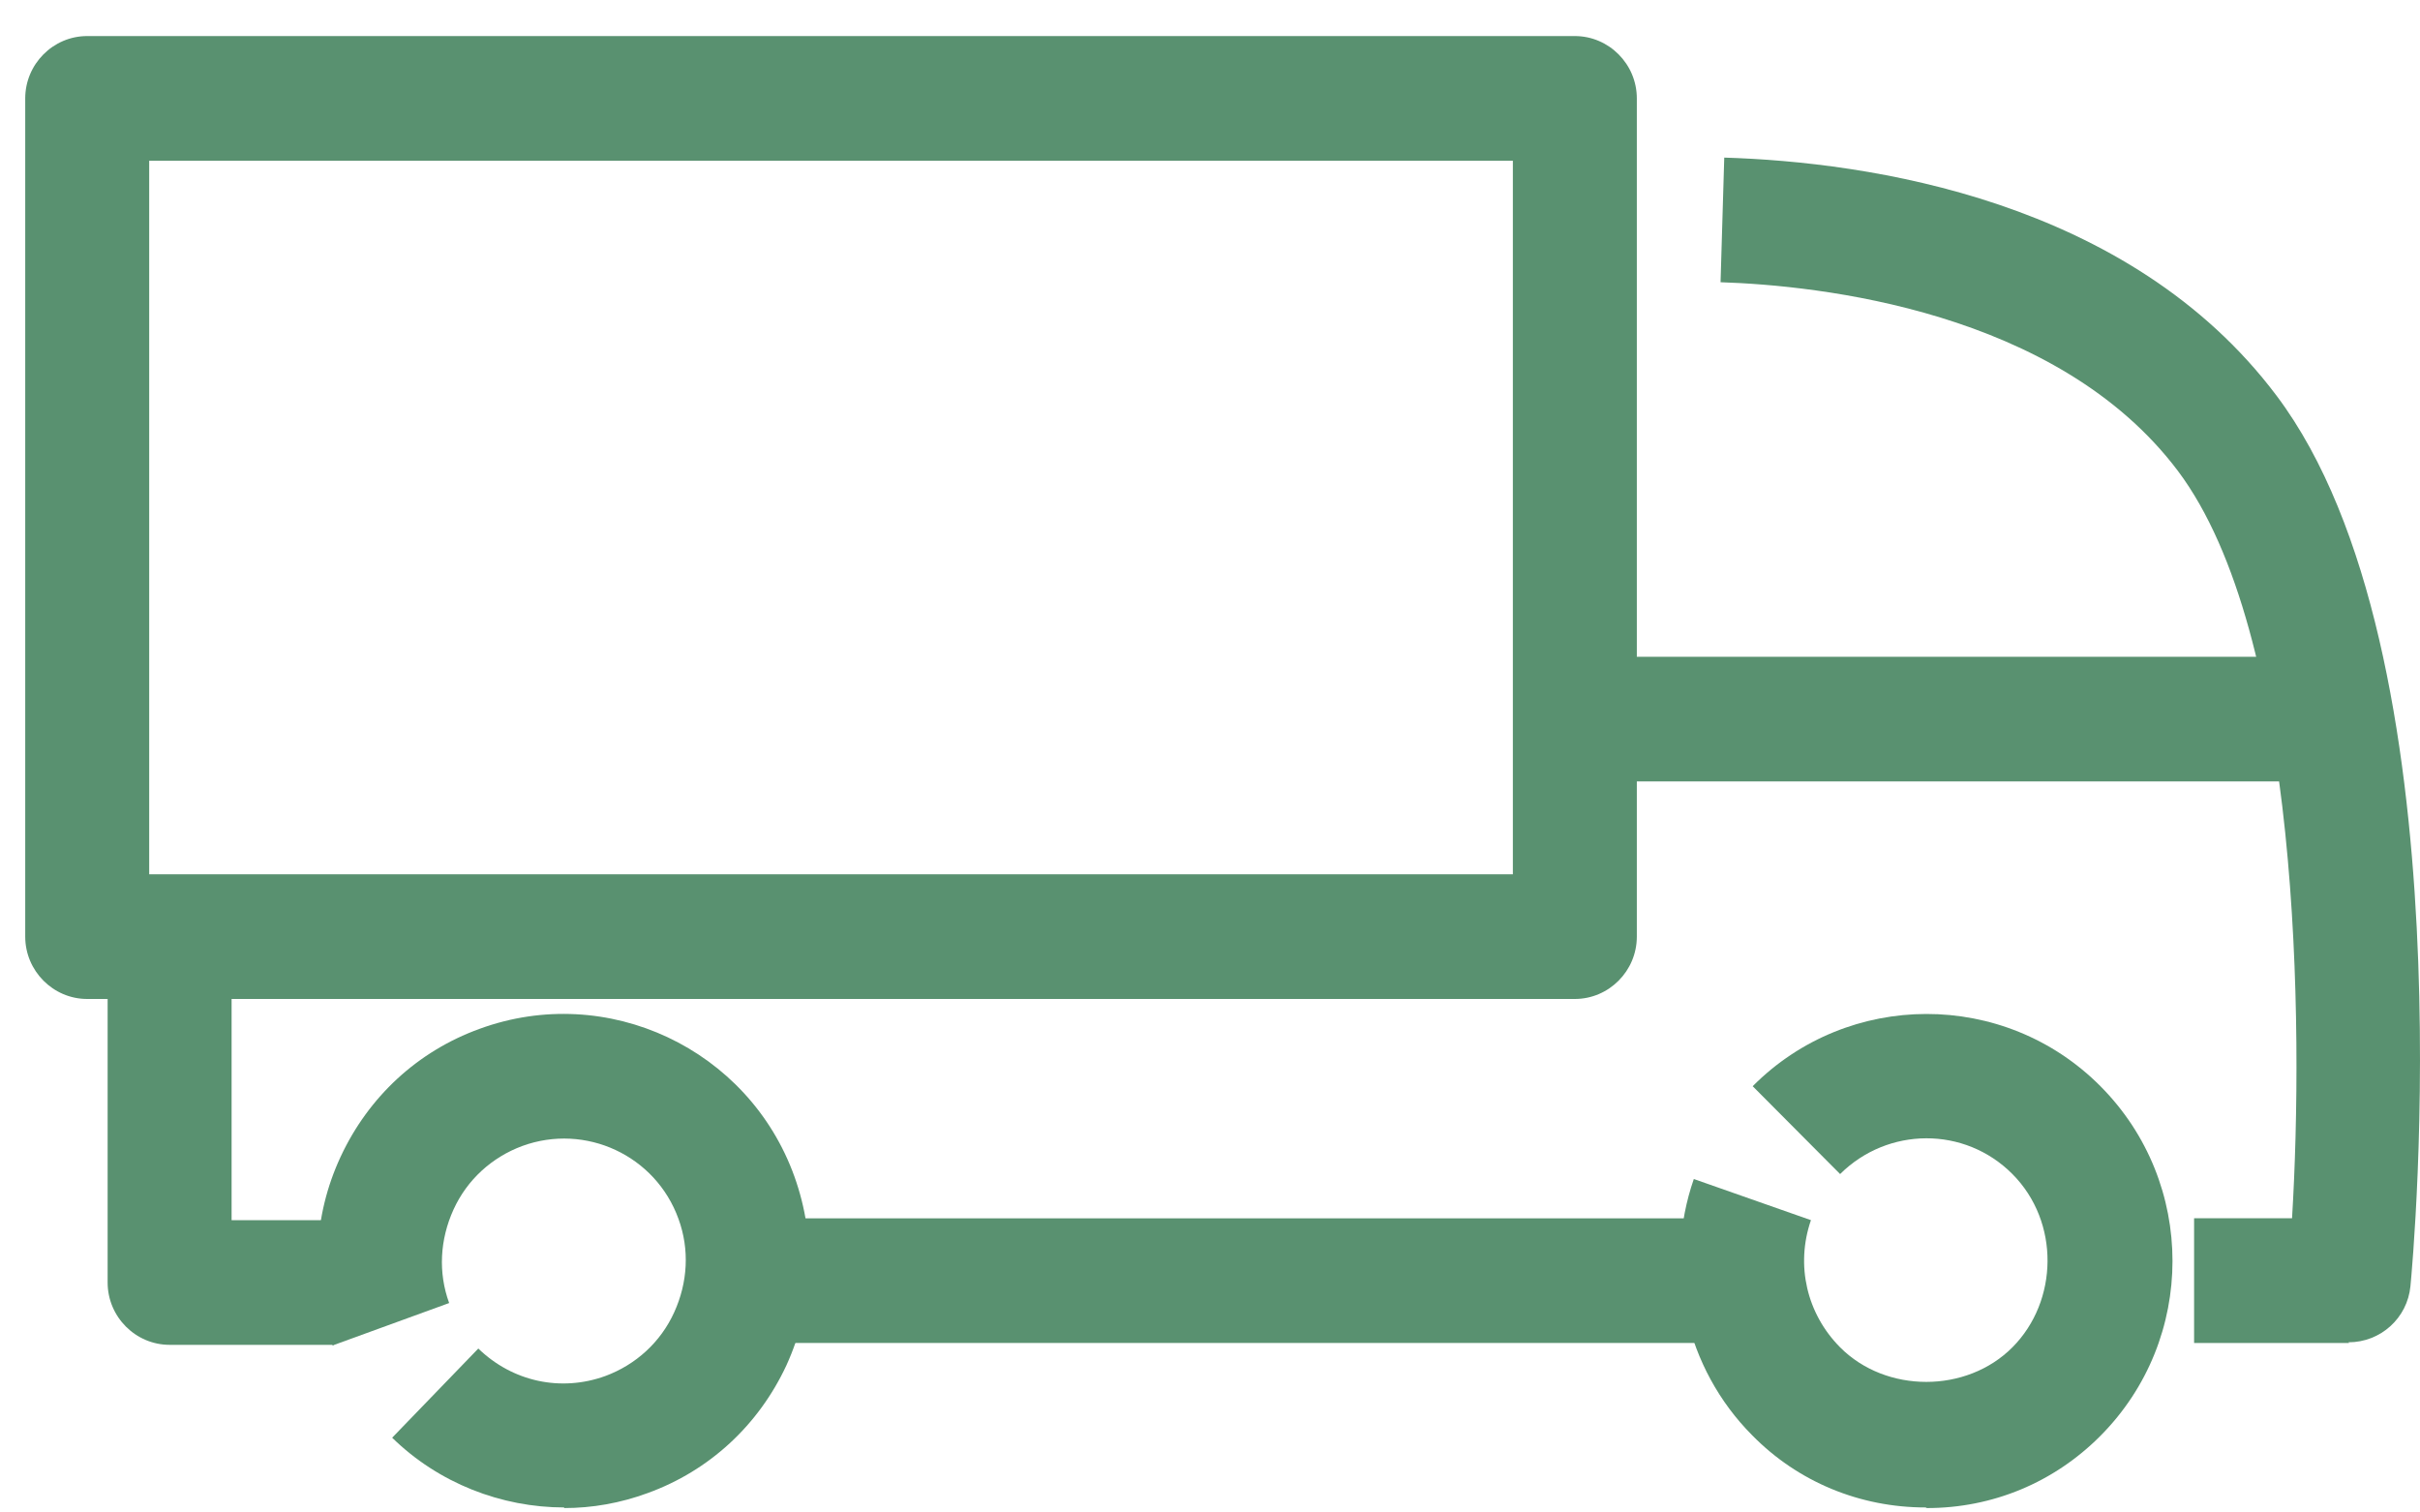
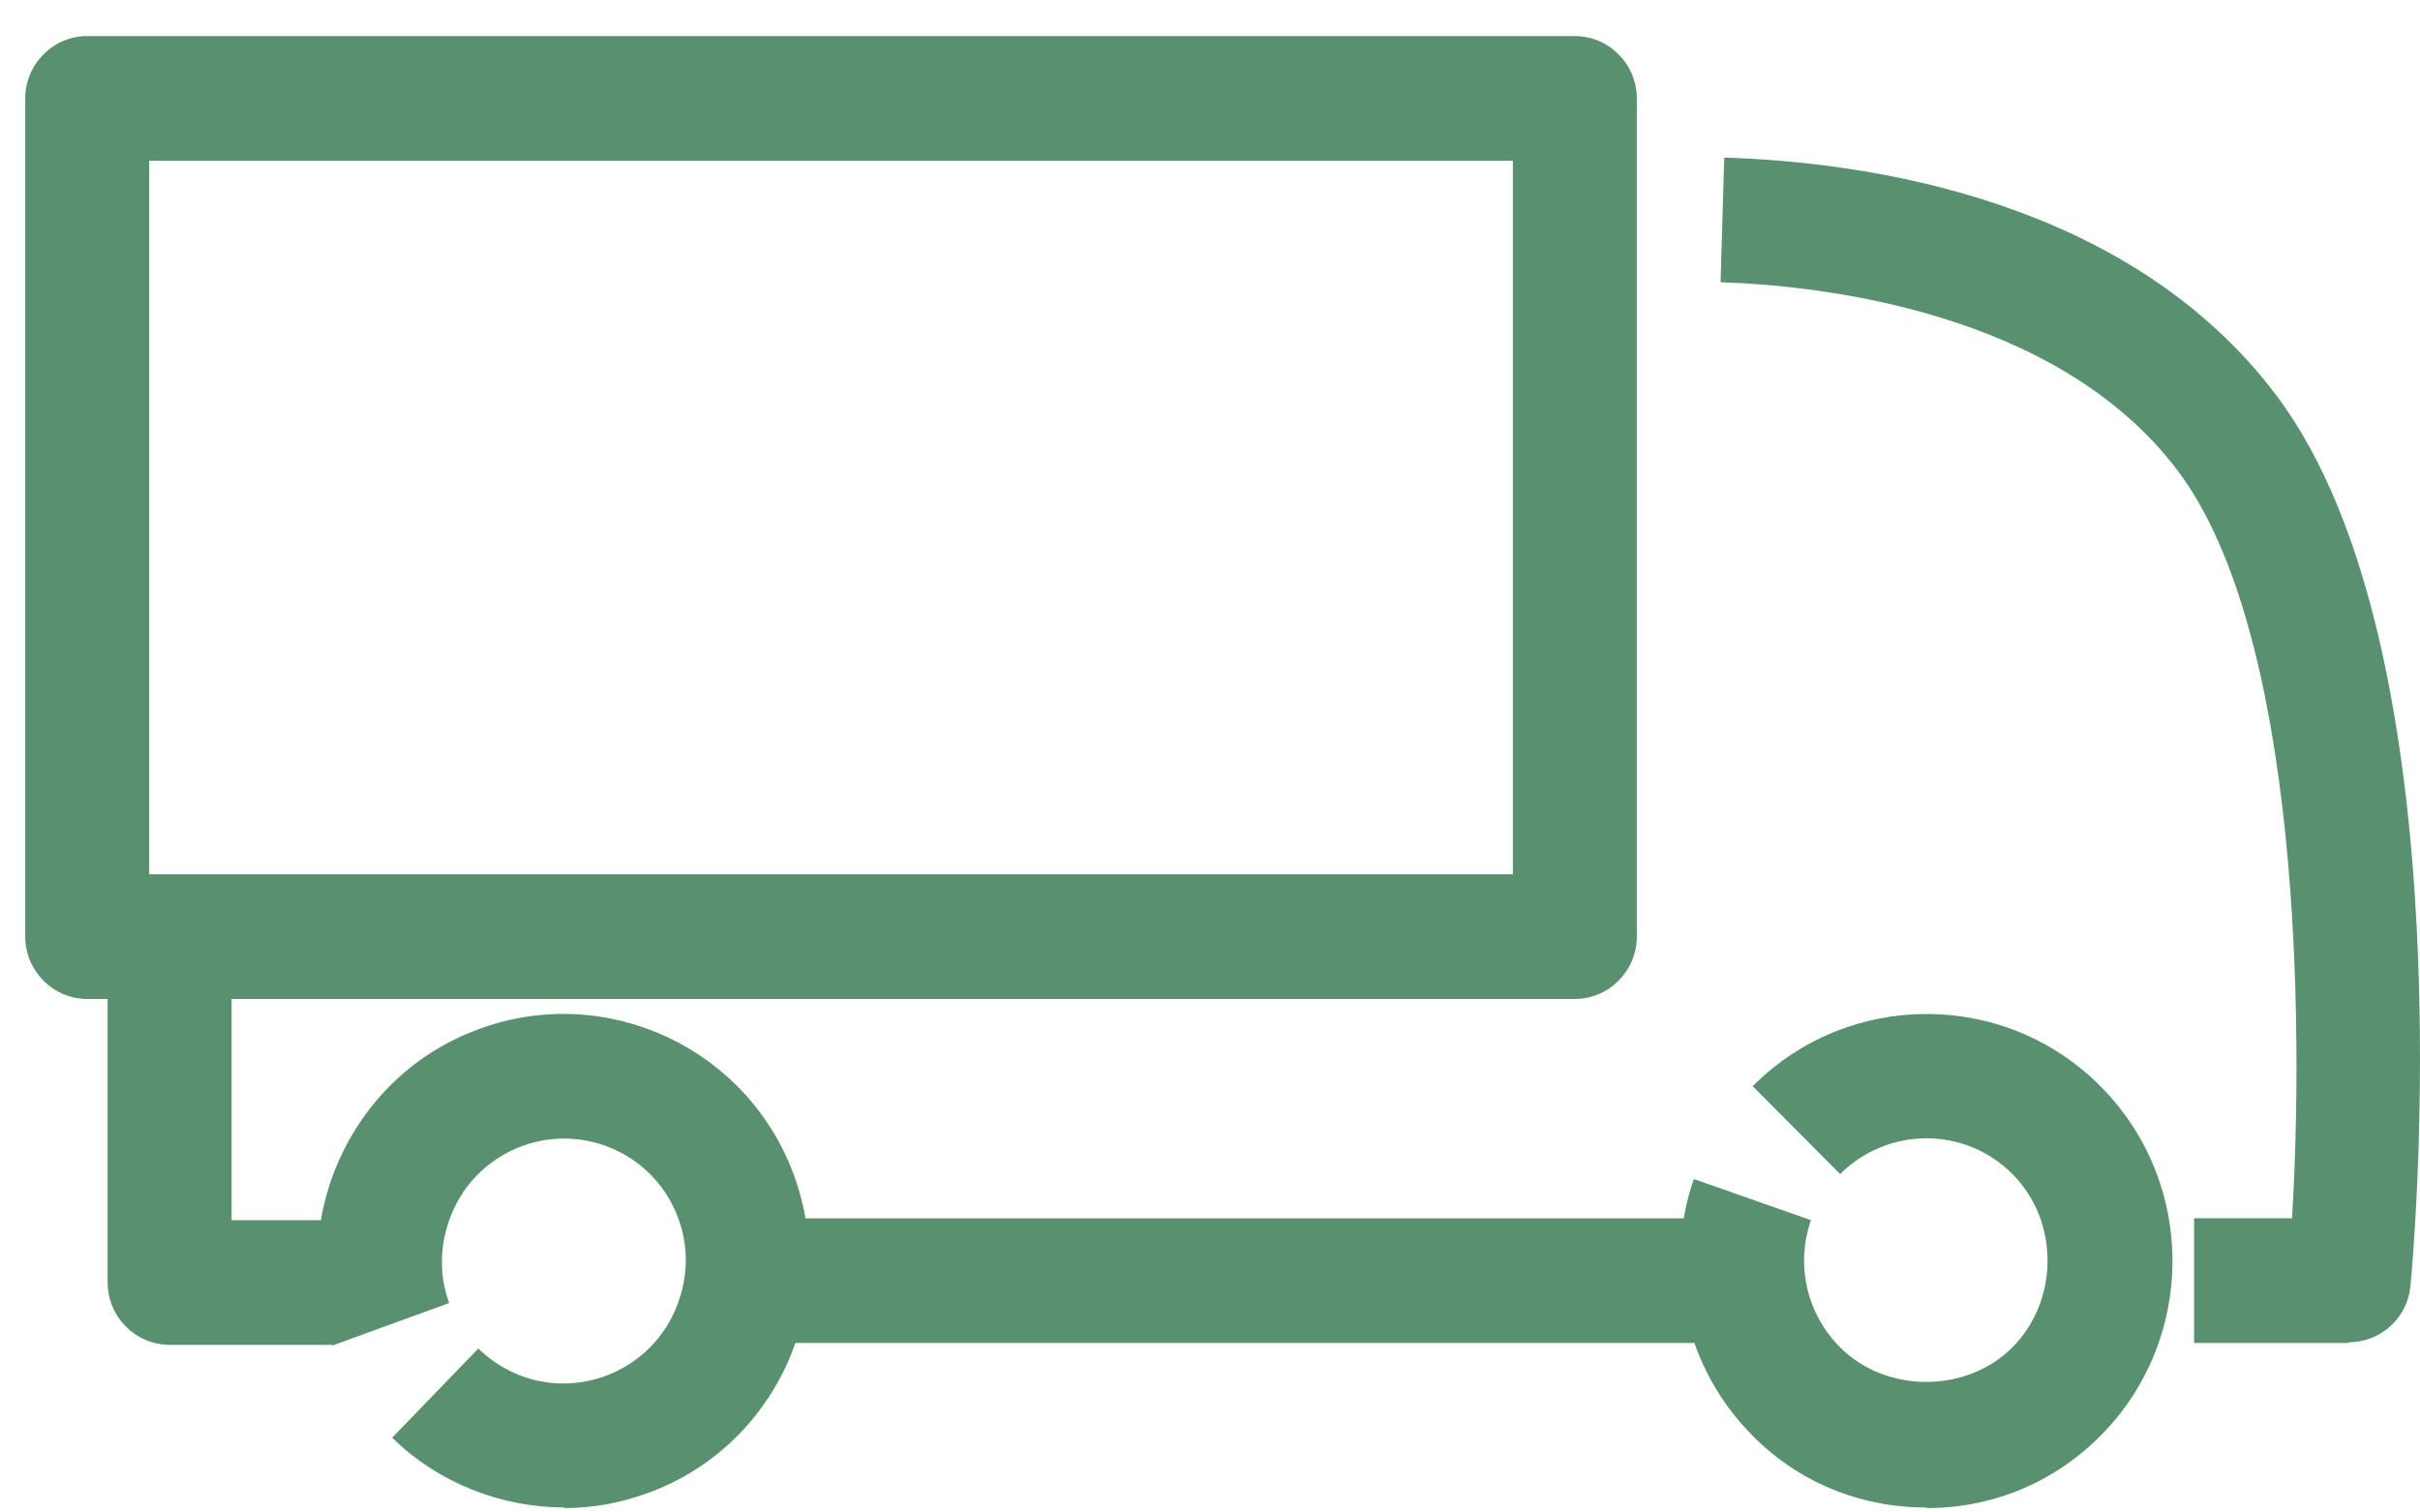
<svg xmlns="http://www.w3.org/2000/svg" width="40" height="25" viewBox="0 0 40 25" fill="none">
  <path d="M26.03 16.512H1.441C0.878 16.512 0.417 16.048 0.417 15.482V1.626C0.417 1.06 0.878 0.596 1.441 0.596H26.03C26.594 0.596 27.055 1.06 27.055 1.626V15.482C27.055 16.048 26.594 16.512 26.03 16.512ZM2.466 14.451H25.006V2.657H2.466V14.451Z" fill="#599170" />
  <path d="M9.33 24.917C8.285 24.917 7.25 24.515 6.482 23.764L7.906 22.29C8.469 22.836 9.268 23.012 10.006 22.744C10.508 22.558 10.918 22.187 11.143 21.693C11.369 21.198 11.399 20.652 11.215 20.148C10.836 19.097 9.678 18.561 8.633 18.942C8.131 19.128 7.721 19.499 7.496 19.993C7.271 20.488 7.24 21.034 7.424 21.538L5.498 22.239C5.129 21.209 5.17 20.107 5.631 19.118C6.092 18.129 6.902 17.377 7.926 17.006C10.037 16.233 12.373 17.336 13.131 19.447C13.5 20.477 13.449 21.58 12.998 22.569C12.537 23.557 11.727 24.309 10.703 24.68C10.252 24.845 9.791 24.927 9.32 24.927L9.33 24.917Z" fill="#599170" />
  <path d="M31.829 24.917C30.743 24.917 29.718 24.495 28.96 23.722C27.864 22.62 27.485 20.962 27.997 19.488L29.933 20.168C29.677 20.91 29.862 21.713 30.415 22.27C31.173 23.032 32.505 23.032 33.263 22.27C34.022 21.508 34.052 20.199 33.263 19.406C32.474 18.613 31.204 18.623 30.415 19.406L28.97 17.954C30.548 16.367 33.13 16.357 34.718 17.954C36.306 19.55 36.306 22.136 34.718 23.733C33.95 24.505 32.935 24.927 31.849 24.927L31.829 24.917Z" fill="#599170" />
  <path d="M38.828 22.198H36.266V20.137H37.885C38.08 16.924 38.018 10.475 36 7.786C34.002 5.129 30.047 4.717 28.439 4.665L28.5 2.605C30.867 2.677 35.19 3.295 37.629 6.54C40.815 10.774 39.883 20.838 39.842 21.26C39.791 21.786 39.35 22.187 38.817 22.187L38.828 22.198Z" fill="#599170" />
  <path d="M28.376 20.138H11.758V22.198H28.376V20.138Z" fill="#599170" />
-   <path d="M37.854 10.856H26.819V12.916H37.854V10.856Z" fill="#599170" />
  <path d="M5.519 22.229H2.804C2.24 22.229 1.779 21.765 1.779 21.199V15.605H3.828V20.169H5.519V22.229Z" fill="#599170" />
</svg>